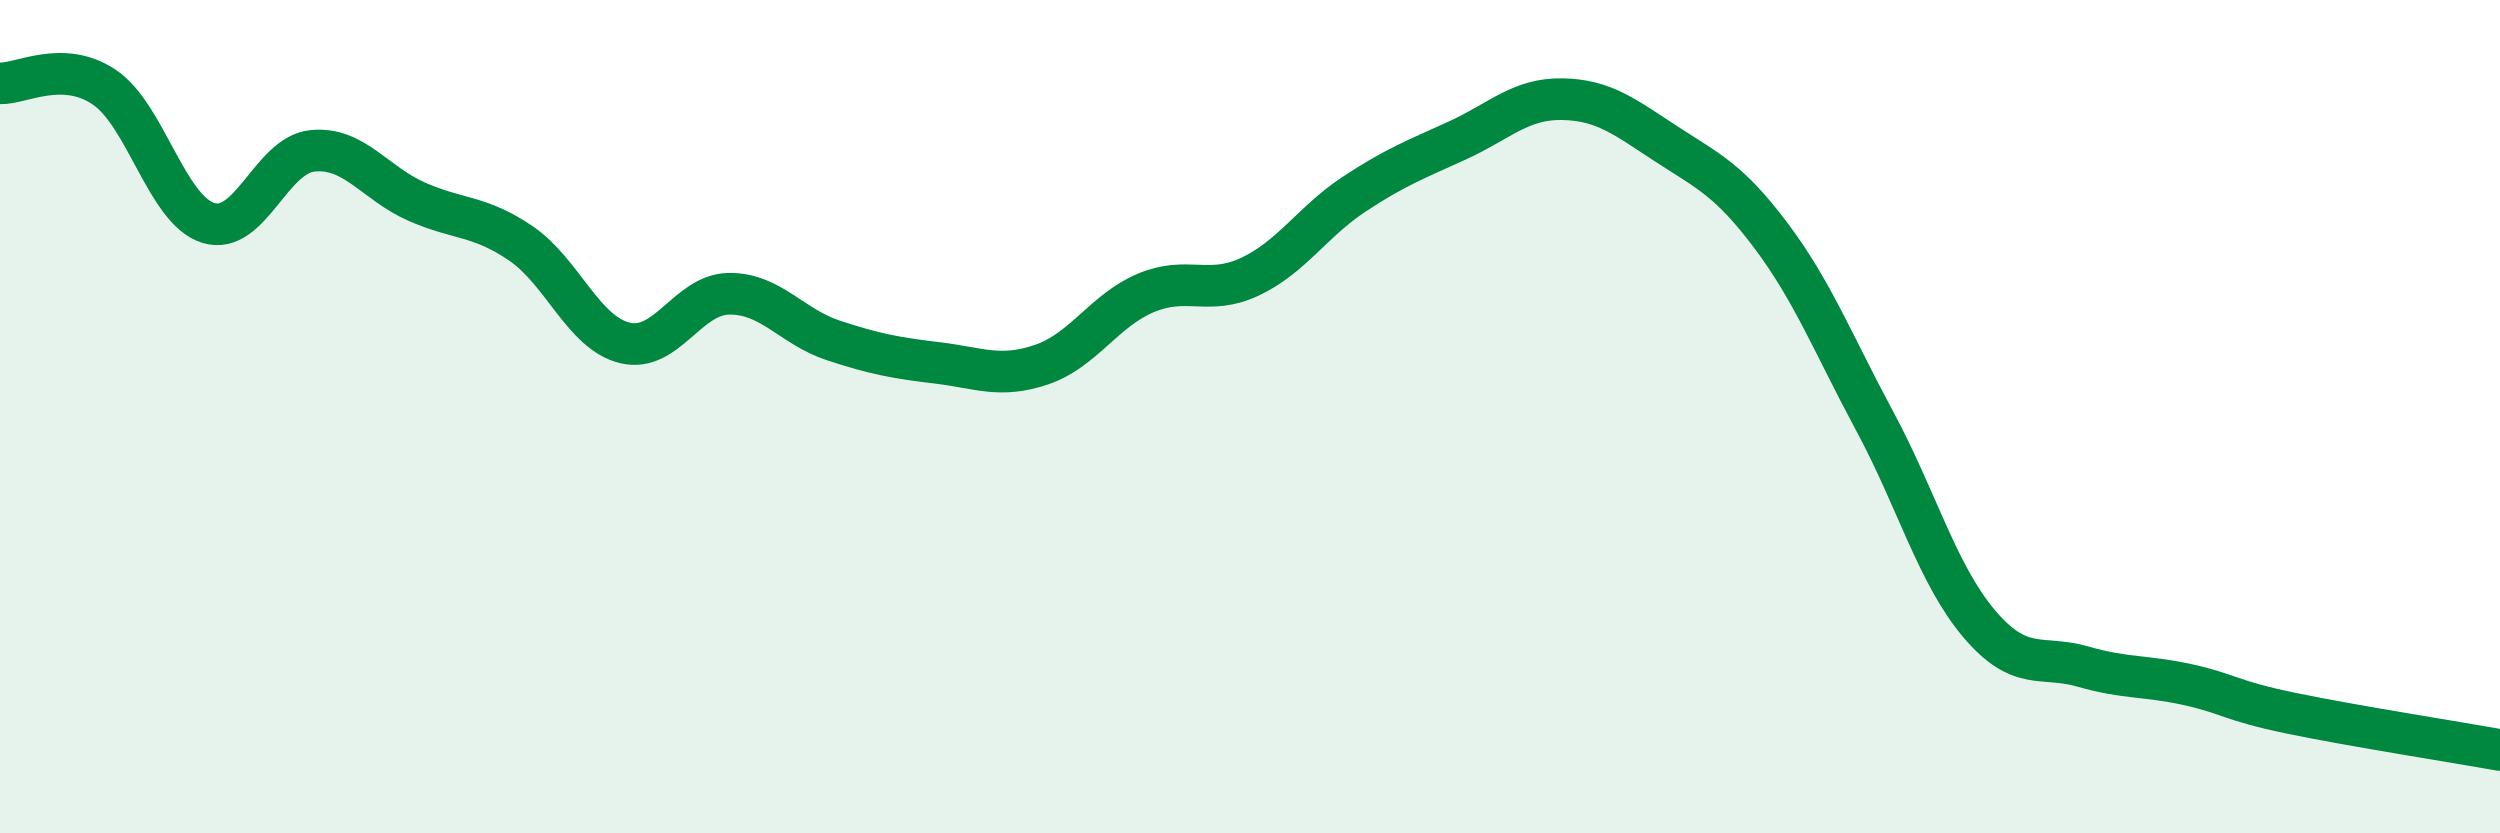
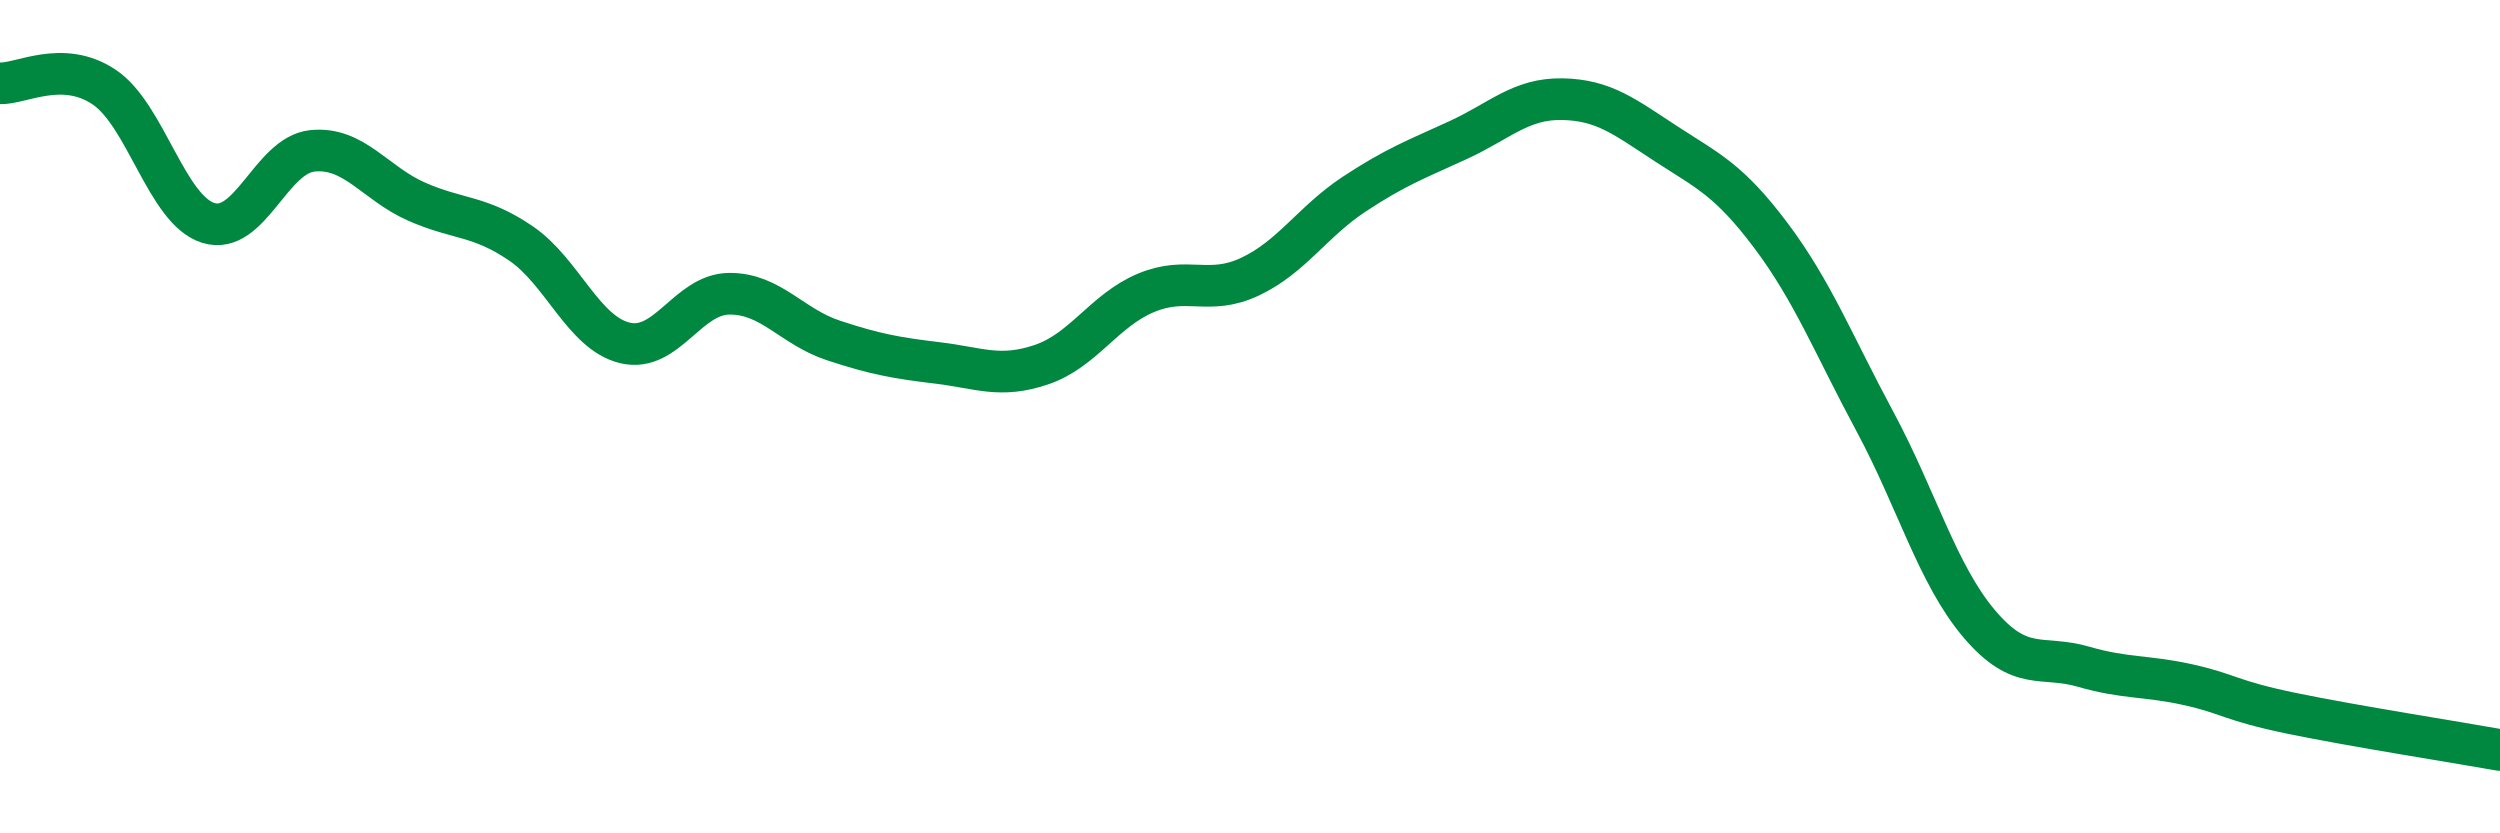
<svg xmlns="http://www.w3.org/2000/svg" width="60" height="20" viewBox="0 0 60 20">
-   <path d="M 0,2 C 0.5,2.02 1.5,1.42 2.5,2.09 C 3.5,2.76 4,5.04 5,5.35 C 6,5.66 6.5,3.72 7.5,3.62 C 8.5,3.52 9,4.4 10,4.84 C 11,5.28 11.5,5.16 12.5,5.84 C 13.5,6.52 14,7.99 15,8.23 C 16,8.47 16.5,7.06 17.5,7.05 C 18.5,7.04 19,7.84 20,8.17 C 21,8.5 21.5,8.59 22.5,8.71 C 23.5,8.83 24,9.09 25,8.75 C 26,8.41 26.5,7.45 27.5,7.03 C 28.5,6.61 29,7.11 30,6.64 C 31,6.17 31.5,5.32 32.5,4.66 C 33.5,4 34,3.82 35,3.36 C 36,2.9 36.5,2.36 37.5,2.38 C 38.5,2.4 39,2.81 40,3.46 C 41,4.11 41.5,4.32 42.5,5.65 C 43.5,6.98 44,8.26 45,10.12 C 46,11.98 46.5,13.79 47.5,14.97 C 48.5,16.15 49,15.71 50,16 C 51,16.29 51.5,16.21 52.5,16.43 C 53.5,16.65 53.5,16.81 55,17.12 C 56.5,17.43 59,17.82 60,18L60 20L0 20Z" fill="#008740" opacity="0.1" stroke-linecap="round" stroke-linejoin="round" />
  <path d="M 0,2 C 0.5,2.02 1.5,1.42 2.5,2.09 C 3.5,2.76 4,5.04 5,5.35 C 6,5.66 6.5,3.72 7.5,3.62 C 8.5,3.52 9,4.4 10,4.84 C 11,5.28 11.5,5.16 12.5,5.84 C 13.5,6.52 14,7.99 15,8.23 C 16,8.47 16.5,7.06 17.5,7.05 C 18.5,7.04 19,7.84 20,8.17 C 21,8.5 21.5,8.59 22.5,8.71 C 23.5,8.83 24,9.09 25,8.75 C 26,8.41 26.5,7.45 27.5,7.03 C 28.5,6.61 29,7.11 30,6.64 C 31,6.17 31.5,5.32 32.5,4.66 C 33.5,4 34,3.82 35,3.36 C 36,2.9 36.5,2.36 37.5,2.38 C 38.5,2.4 39,2.81 40,3.46 C 41,4.11 41.5,4.32 42.5,5.65 C 43.5,6.98 44,8.26 45,10.12 C 46,11.98 46.5,13.79 47.5,14.97 C 48.5,16.15 49,15.71 50,16 C 51,16.29 51.5,16.21 52.5,16.43 C 53.5,16.65 53.5,16.81 55,17.12 C 56.5,17.43 59,17.82 60,18" stroke="#008740" stroke-width="1" fill="none" stroke-linecap="round" stroke-linejoin="round" />
</svg>